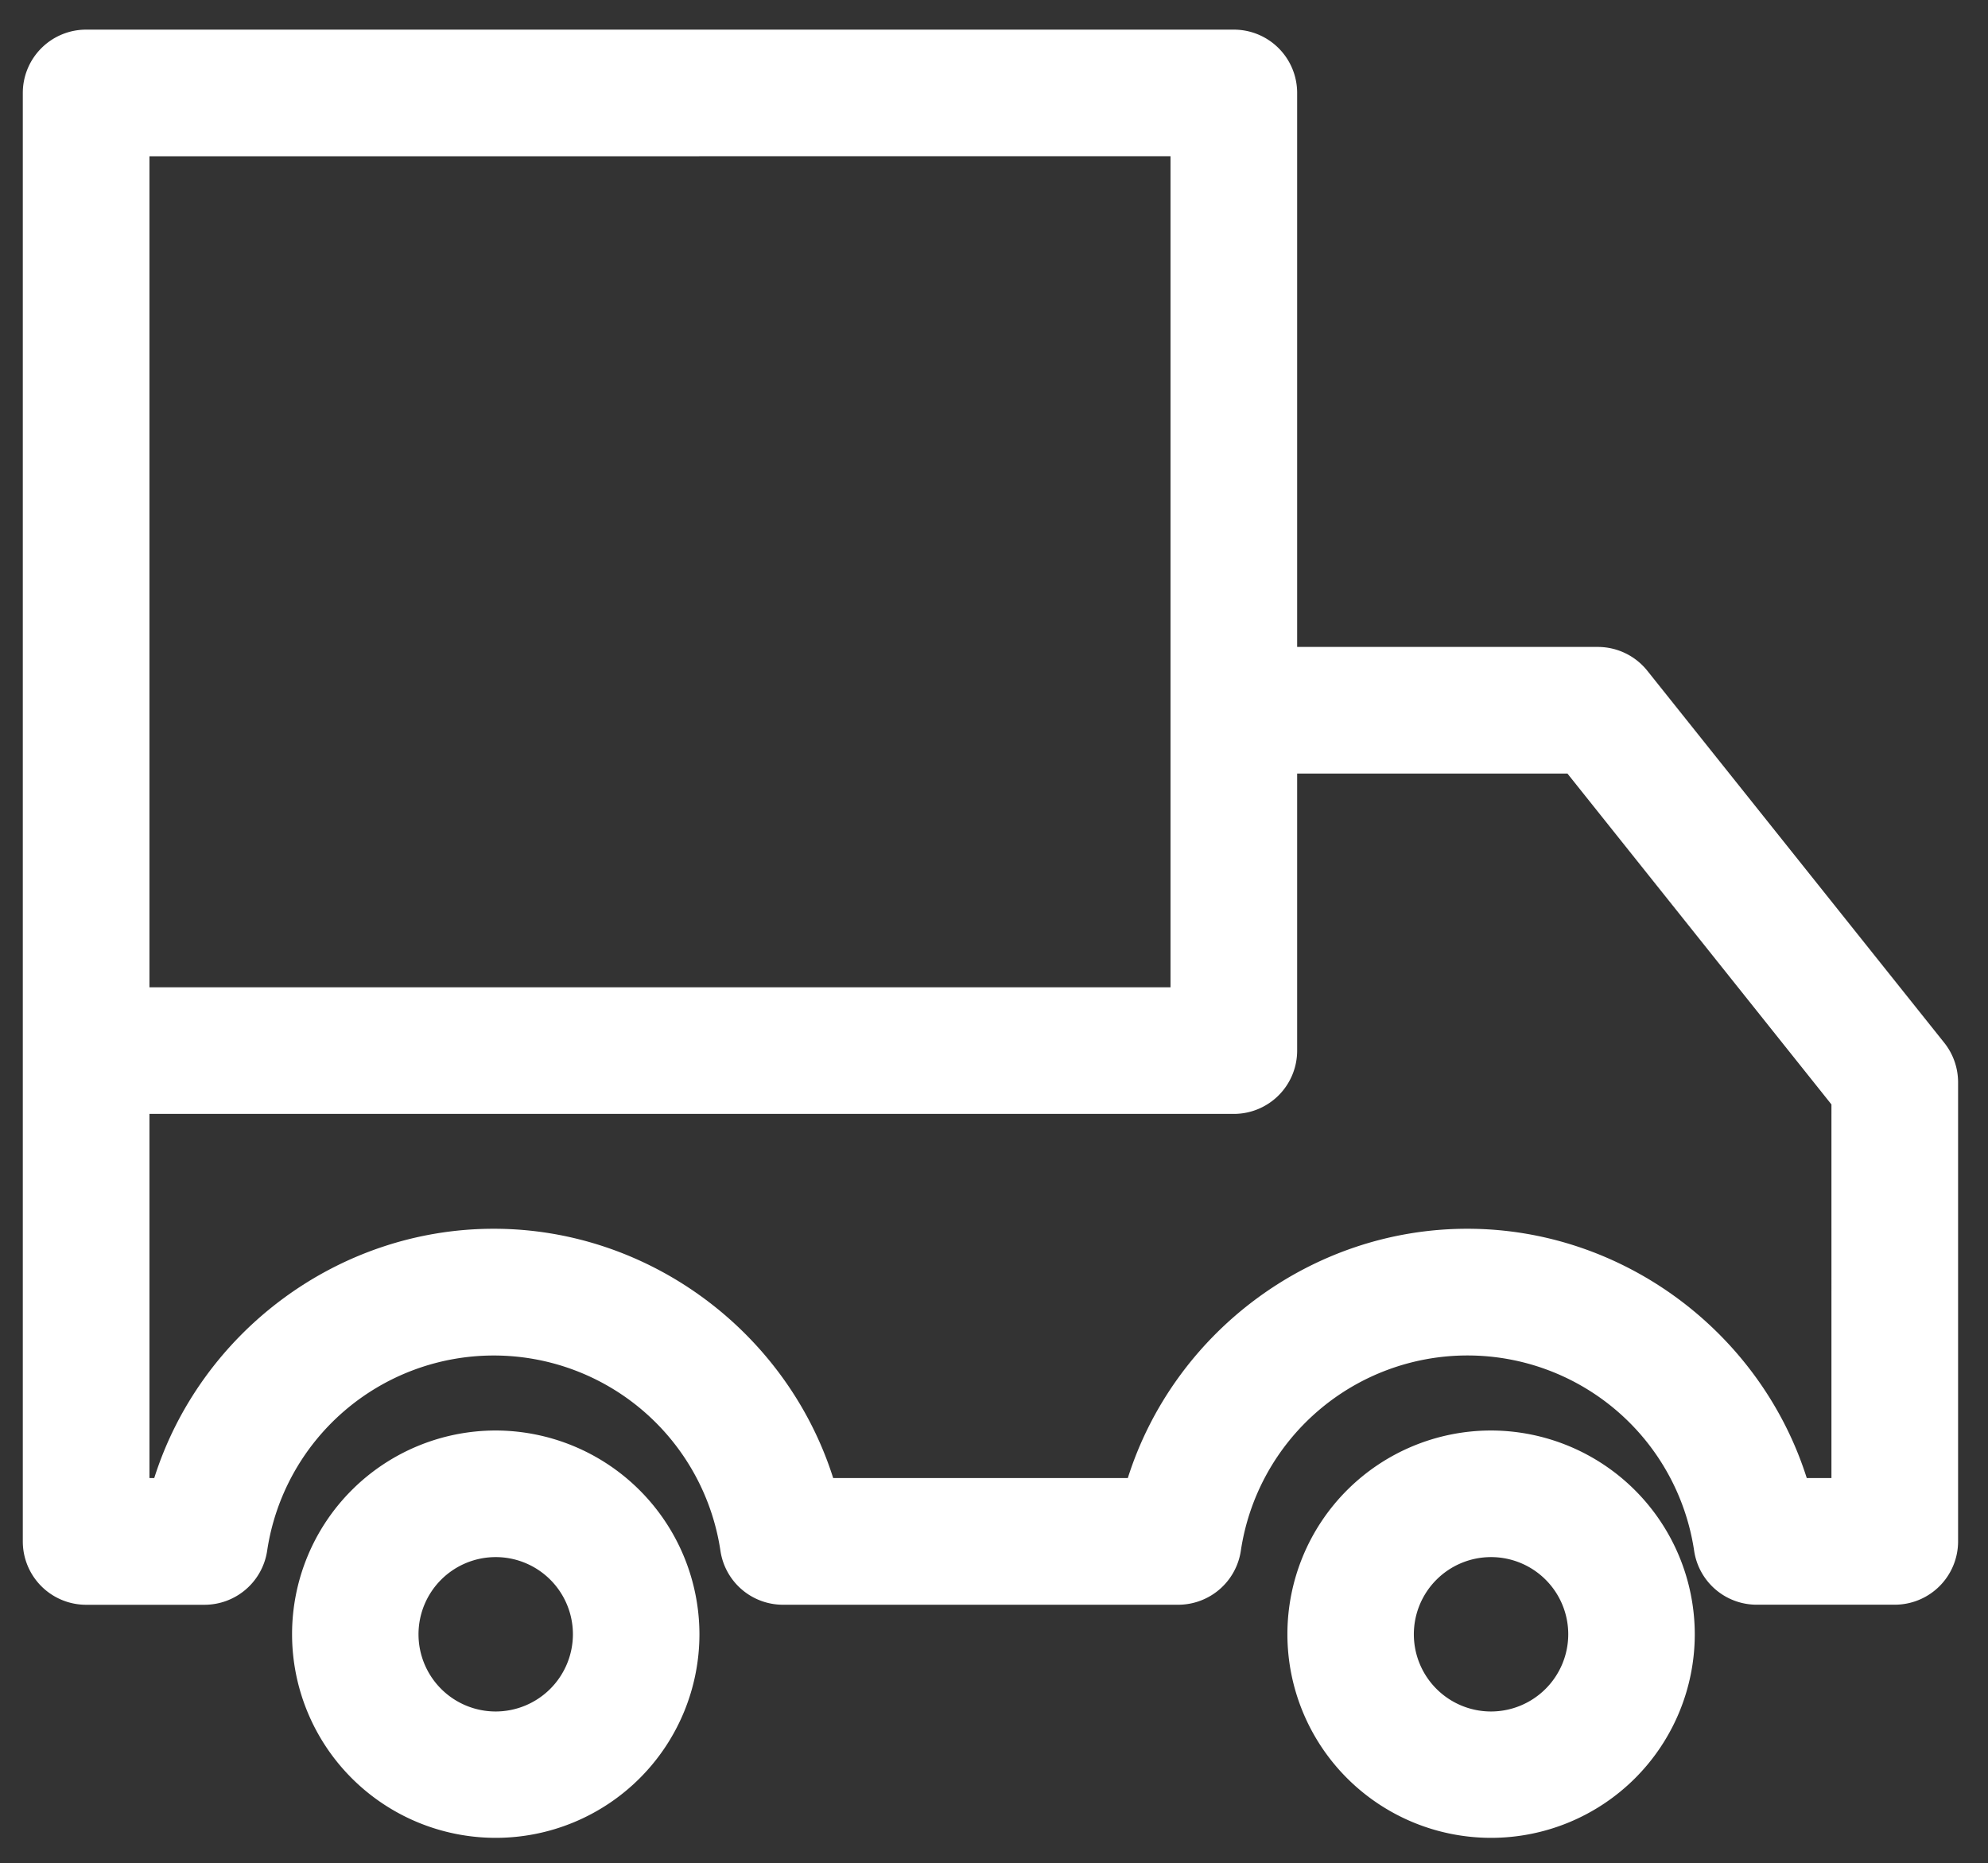
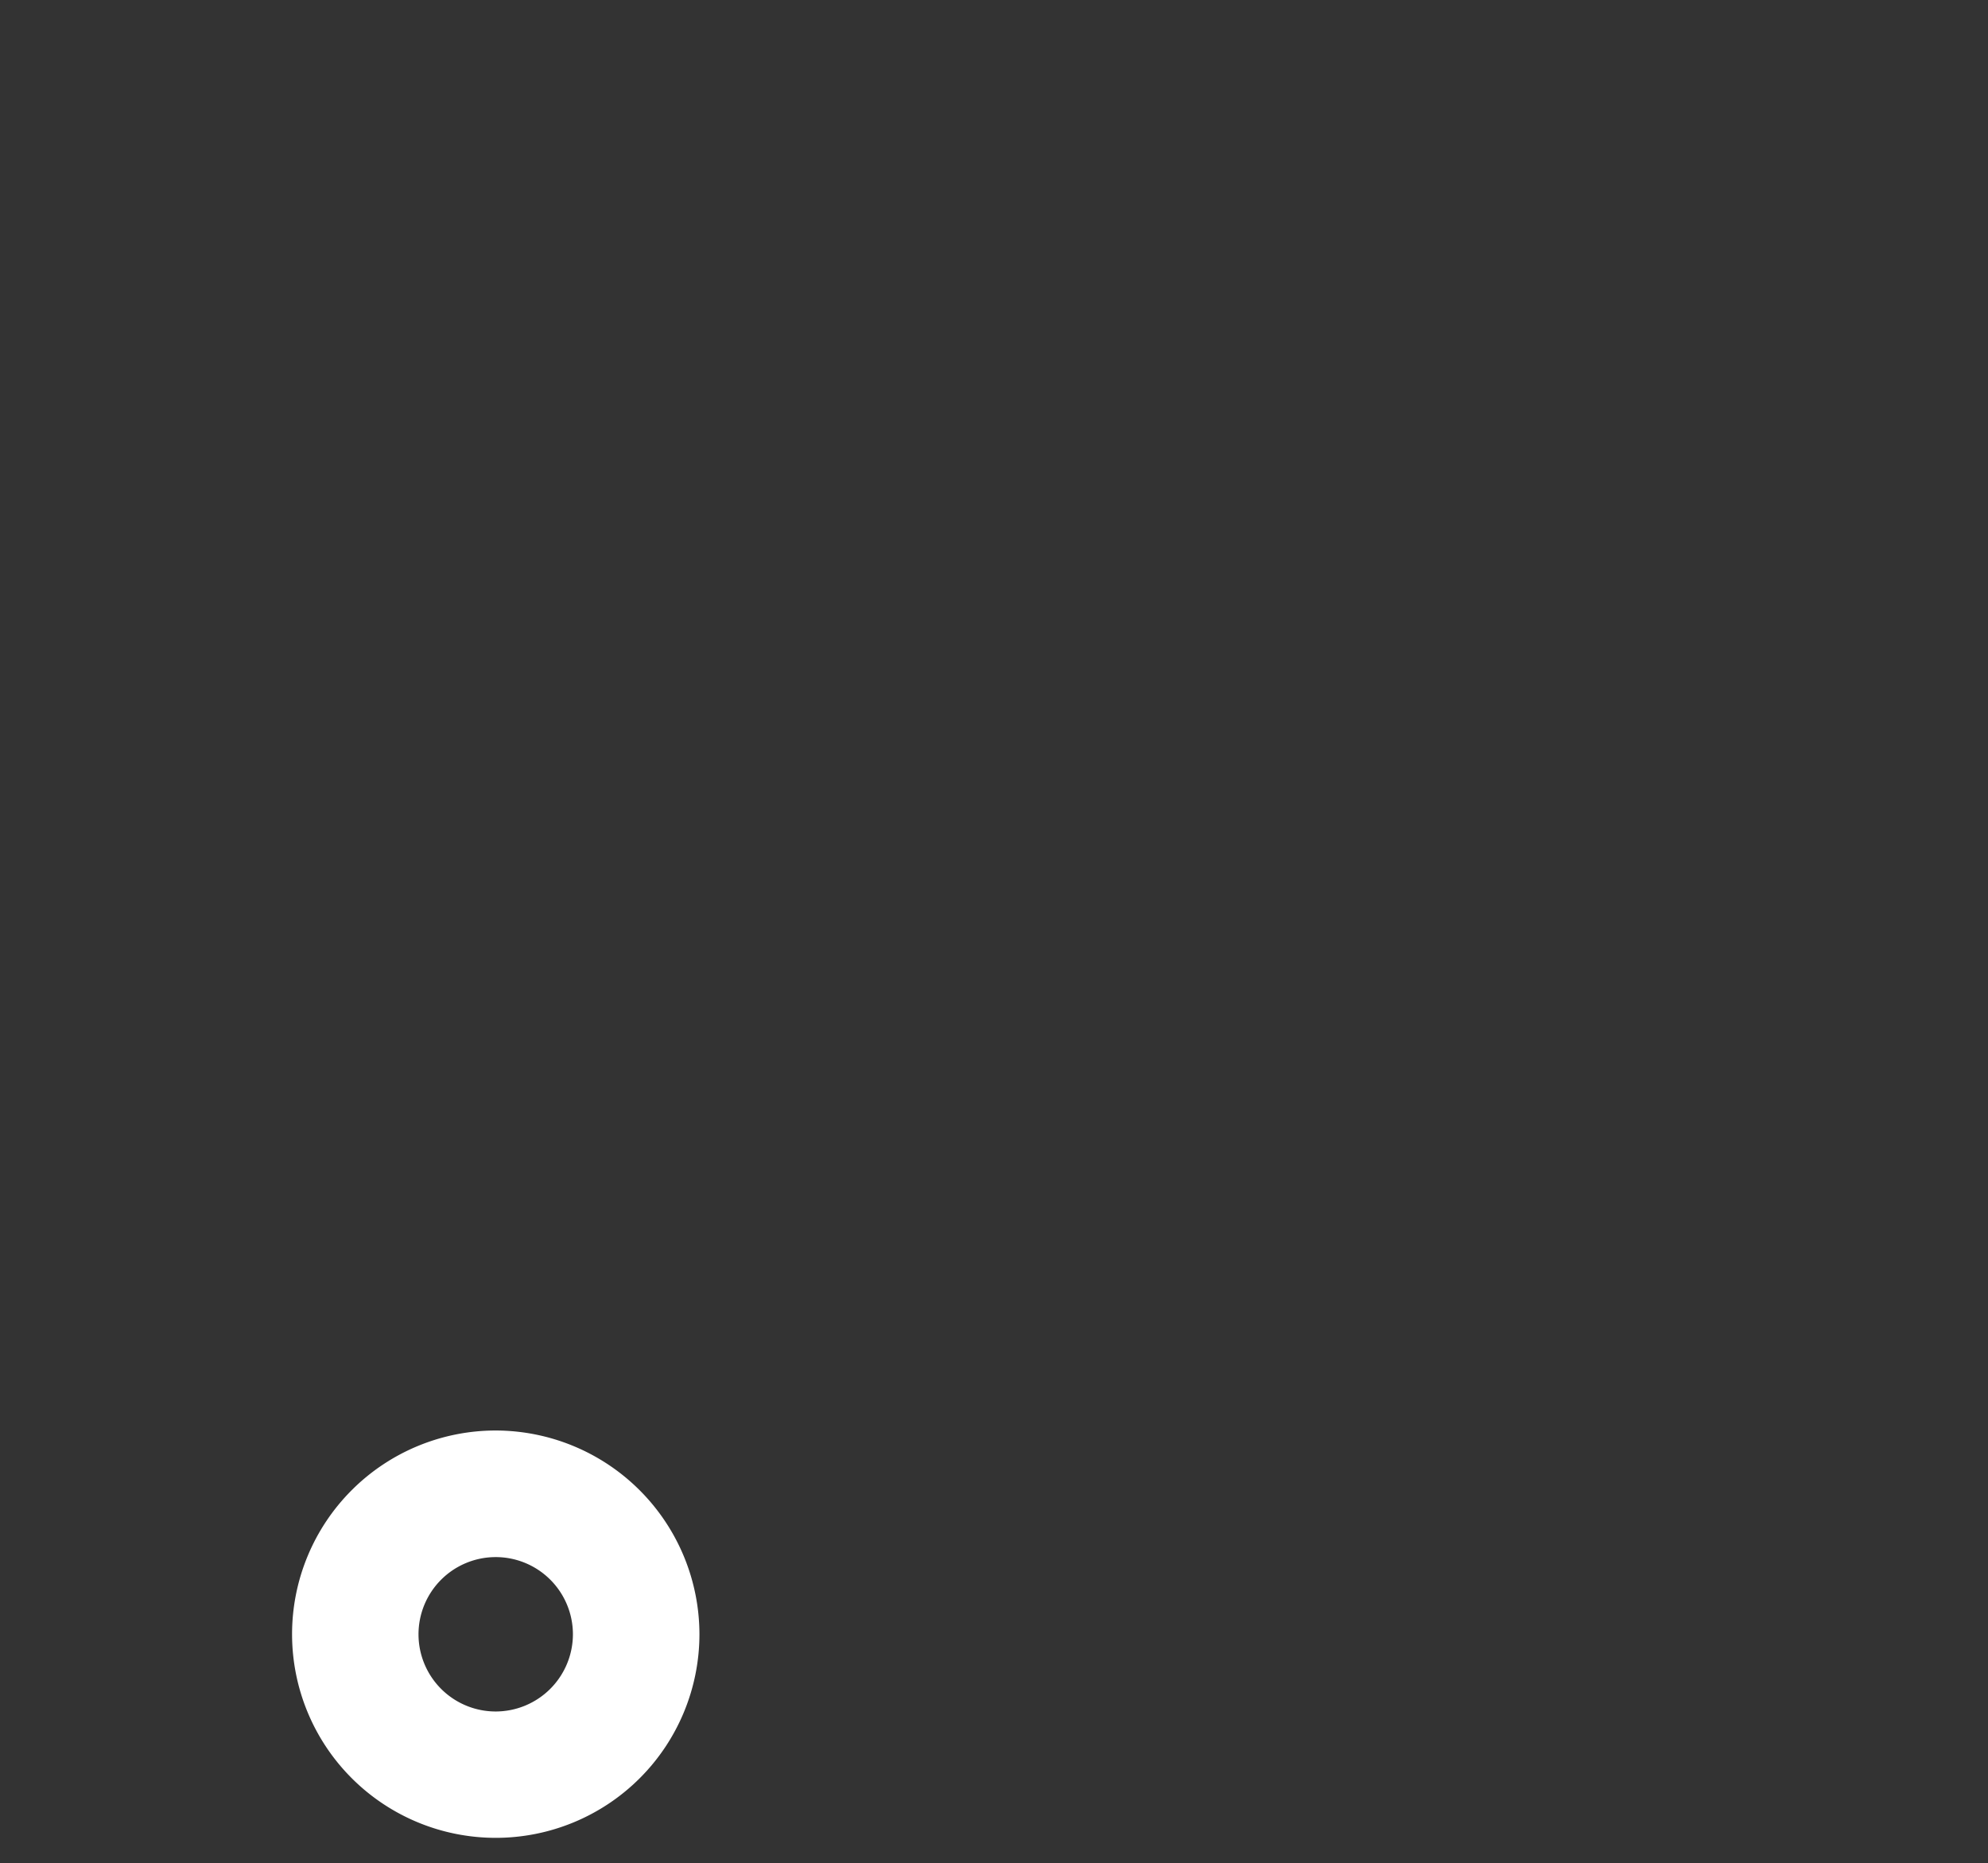
<svg xmlns="http://www.w3.org/2000/svg" id="Layer_1" data-name="Layer 1" viewBox="0 0 497.77 466.6">
  <rect x="0" y="0" width="497.77" height="466.6" fill="#333333" stroke="none" />
  <defs>
    <style>.cls-1{fill:#fff;}</style>
  </defs>
-   <path class="cls-1" d="M486.82,261.12,412.5,168a15.87,15.87,0,0,0-12.4-6H324.79V23.27A15.85,15.85,0,0,0,308.94,7.42H21.57A15.86,15.86,0,0,0,5.71,23.27V386a15.86,15.86,0,0,0,15.86,15.85H51.2a15.87,15.87,0,0,0,15.69-13.52,57.38,57.38,0,0,1,113.5,0,15.83,15.83,0,0,0,15.67,13.51H295a15.87,15.87,0,0,0,15.69-13.52,57.38,57.38,0,0,1,113.5,0,15.83,15.83,0,0,0,15.67,13.51h34.59A15.86,15.86,0,0,0,490.28,386V271A15.91,15.91,0,0,0,486.82,261.12Zm-193.74-222V247.22H37.42V39.13Zm165.49,331h-6.18c-11.53-36.39-45.92-62.43-85-62.43s-73.47,26-85,62.43H208.62c-11.53-36.39-45.92-62.43-85-62.43s-73.47,26-85,62.43H37.42V278.93H308.94a15.85,15.85,0,0,0,15.85-15.85V193.71h67.68l66.1,82.85Z" />
  <path class="cls-1" d="M124.13,358.21a51,51,0,1,0,51,51A51.09,51.09,0,0,0,124.13,358.21Zm0,70.36a19.33,19.33,0,1,1,19.32-19.33A19.36,19.36,0,0,1,124.13,428.57Z" />
-   <path class="cls-1" d="M373.35,358.21a51,51,0,1,0,51,51A51.09,51.09,0,0,0,373.35,358.21Zm0,70.36a19.33,19.33,0,1,1,19.32-19.33A19.36,19.36,0,0,1,373.35,428.57Z" />
</svg>